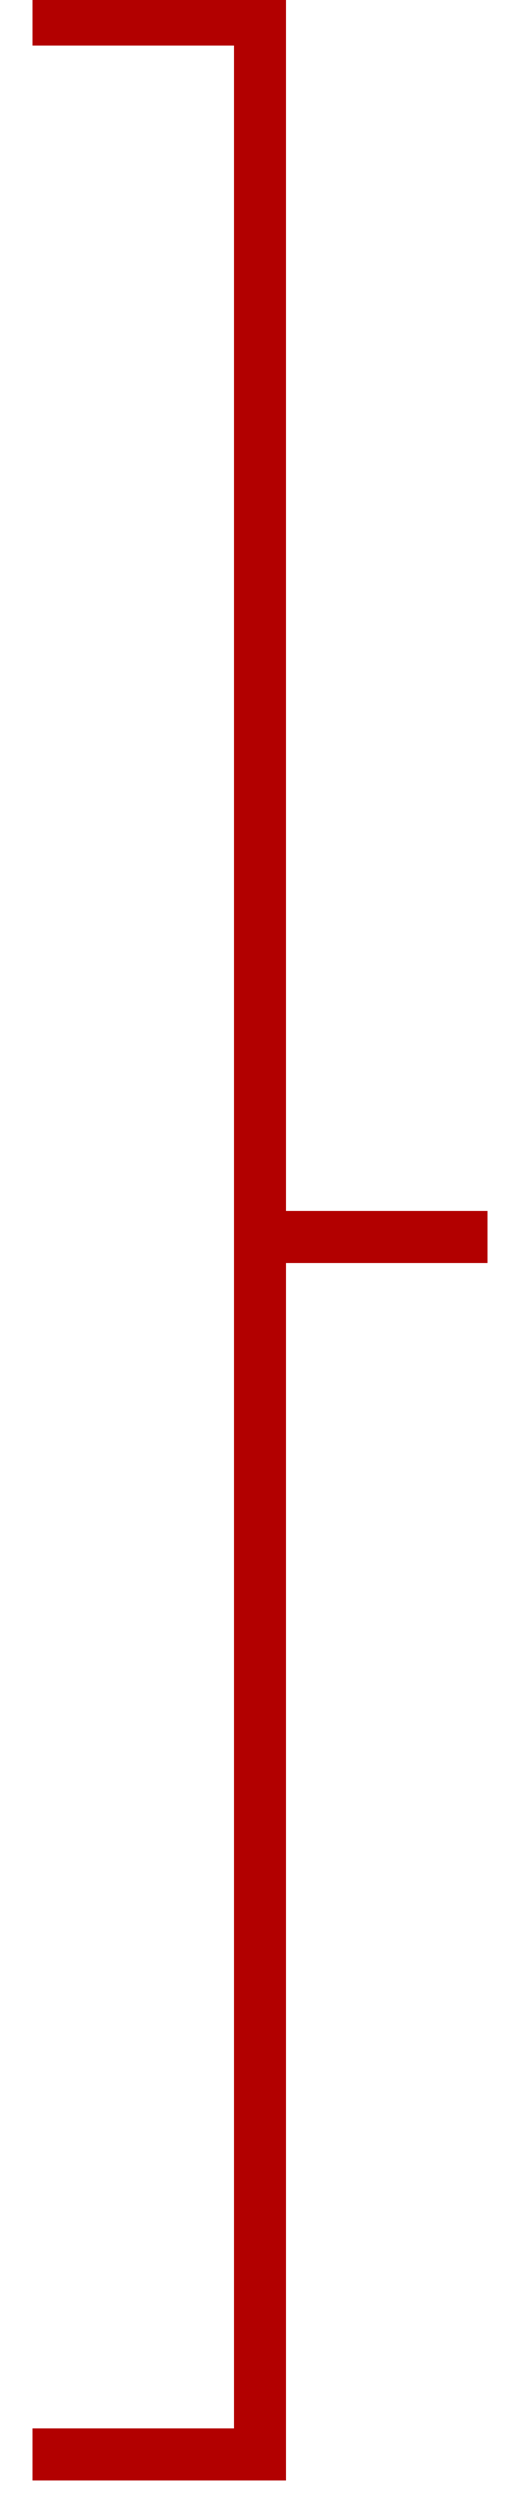
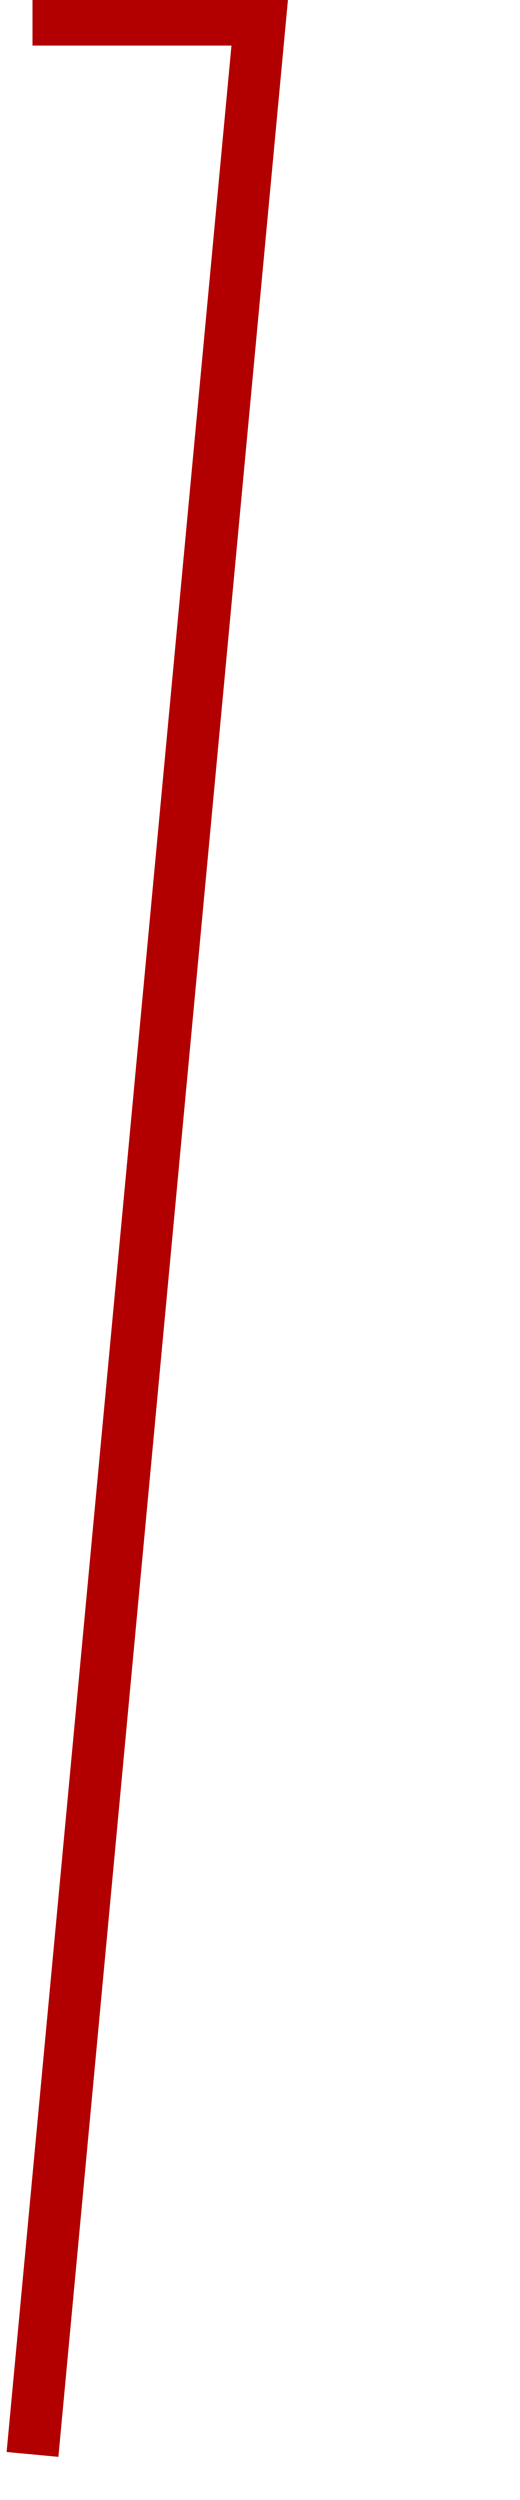
<svg xmlns="http://www.w3.org/2000/svg" version="1.1" width="40px" height="192px" viewBox="-0.5 -0.5 40 192" content="&lt;mxfile host=&quot;Electron&quot; modified=&quot;2024-03-12T10:29:44.089Z&quot; agent=&quot;Mozilla/5.0 (X11; Linux x86_64) AppleWebKit/537.36 (KHTML, like Gecko) draw.io/22.0.2 Chrome/114.0.574.289 Electron/25.8.4 Safari/537.36&quot; etag=&quot;fEfI2o3LnY3aper9FgXn&quot; version=&quot;22.0.2&quot; type=&quot;device&quot;&gt;&lt;diagram name=&quot;Pagina-1&quot; id=&quot;52p7gR4hV2l3JOr872uz&quot;&gt;jZNNb4MwDIZ/DcdWQNquXGFd18OmSdU07VSlEEi0EKOQlrS/foGEL1WTxgE5jx3Hr+N4KCn1XuKKvkFGuBf6mfbQsxeGYYTMvwU3B/wnCwrJMouCERzZnTjoO3phGalngQqAK1bNYQpCkFTNGJYSmnlYDnx+aoUL8gCOKeaP9ItlilqKohG/ElbQ/uBoYx0l7kOdjpriDJoJQjsPJRJAWavUCeFt5/qu2H0vf3iHsiQR6j8bNtH7+Y7y+jM47Gn2fdKHQi9clivmFyfXFatuvf5aSfgZpK88FFNVcmMGxjSiqjau1EV7+cucQ5NSLNUSCwEKKwbiZKTGmLNCmEBOclNtzPGZ8A+oWRtgsLQdjCtgQhG5uxpRtTtDujxmuQi2viE54zwBDrKrEJF1sPI7DkJNeN59bZWdhIknDn2/2/HYxL4jRCqiJ8g1dU+gJEreTIjuJ8H1bJhvl6KZTMvaIjqdlK17B9gNaDGkHm/RGO4i++U4MJ1v8ubQ7hc=&lt;/diagram&gt;&lt;/mxfile&gt;">
  <defs />
  <g>
    <rect x="2" y="1" width="35" height="187" fill="none" stroke="none" transform="rotate(-180,19.5,94.5)" pointer-events="all" />
-     <path d="M 37 1 L 19.5 1 L 19.5 188 L 37 188" fill="none" stroke="#b20000" stroke-width="4" stroke-miterlimit="10" transform="rotate(-180,19.5,94.5)" pointer-events="all" />
-     <path d="M 2 94.5 L 19.5 94.5" fill="none" stroke="#b20000" stroke-width="4" stroke-miterlimit="10" transform="rotate(-180,19.5,94.5)" pointer-events="all" />
+     <path d="M 37 1 L 19.5 188 L 37 188" fill="none" stroke="#b20000" stroke-width="4" stroke-miterlimit="10" transform="rotate(-180,19.5,94.5)" pointer-events="all" />
  </g>
</svg>